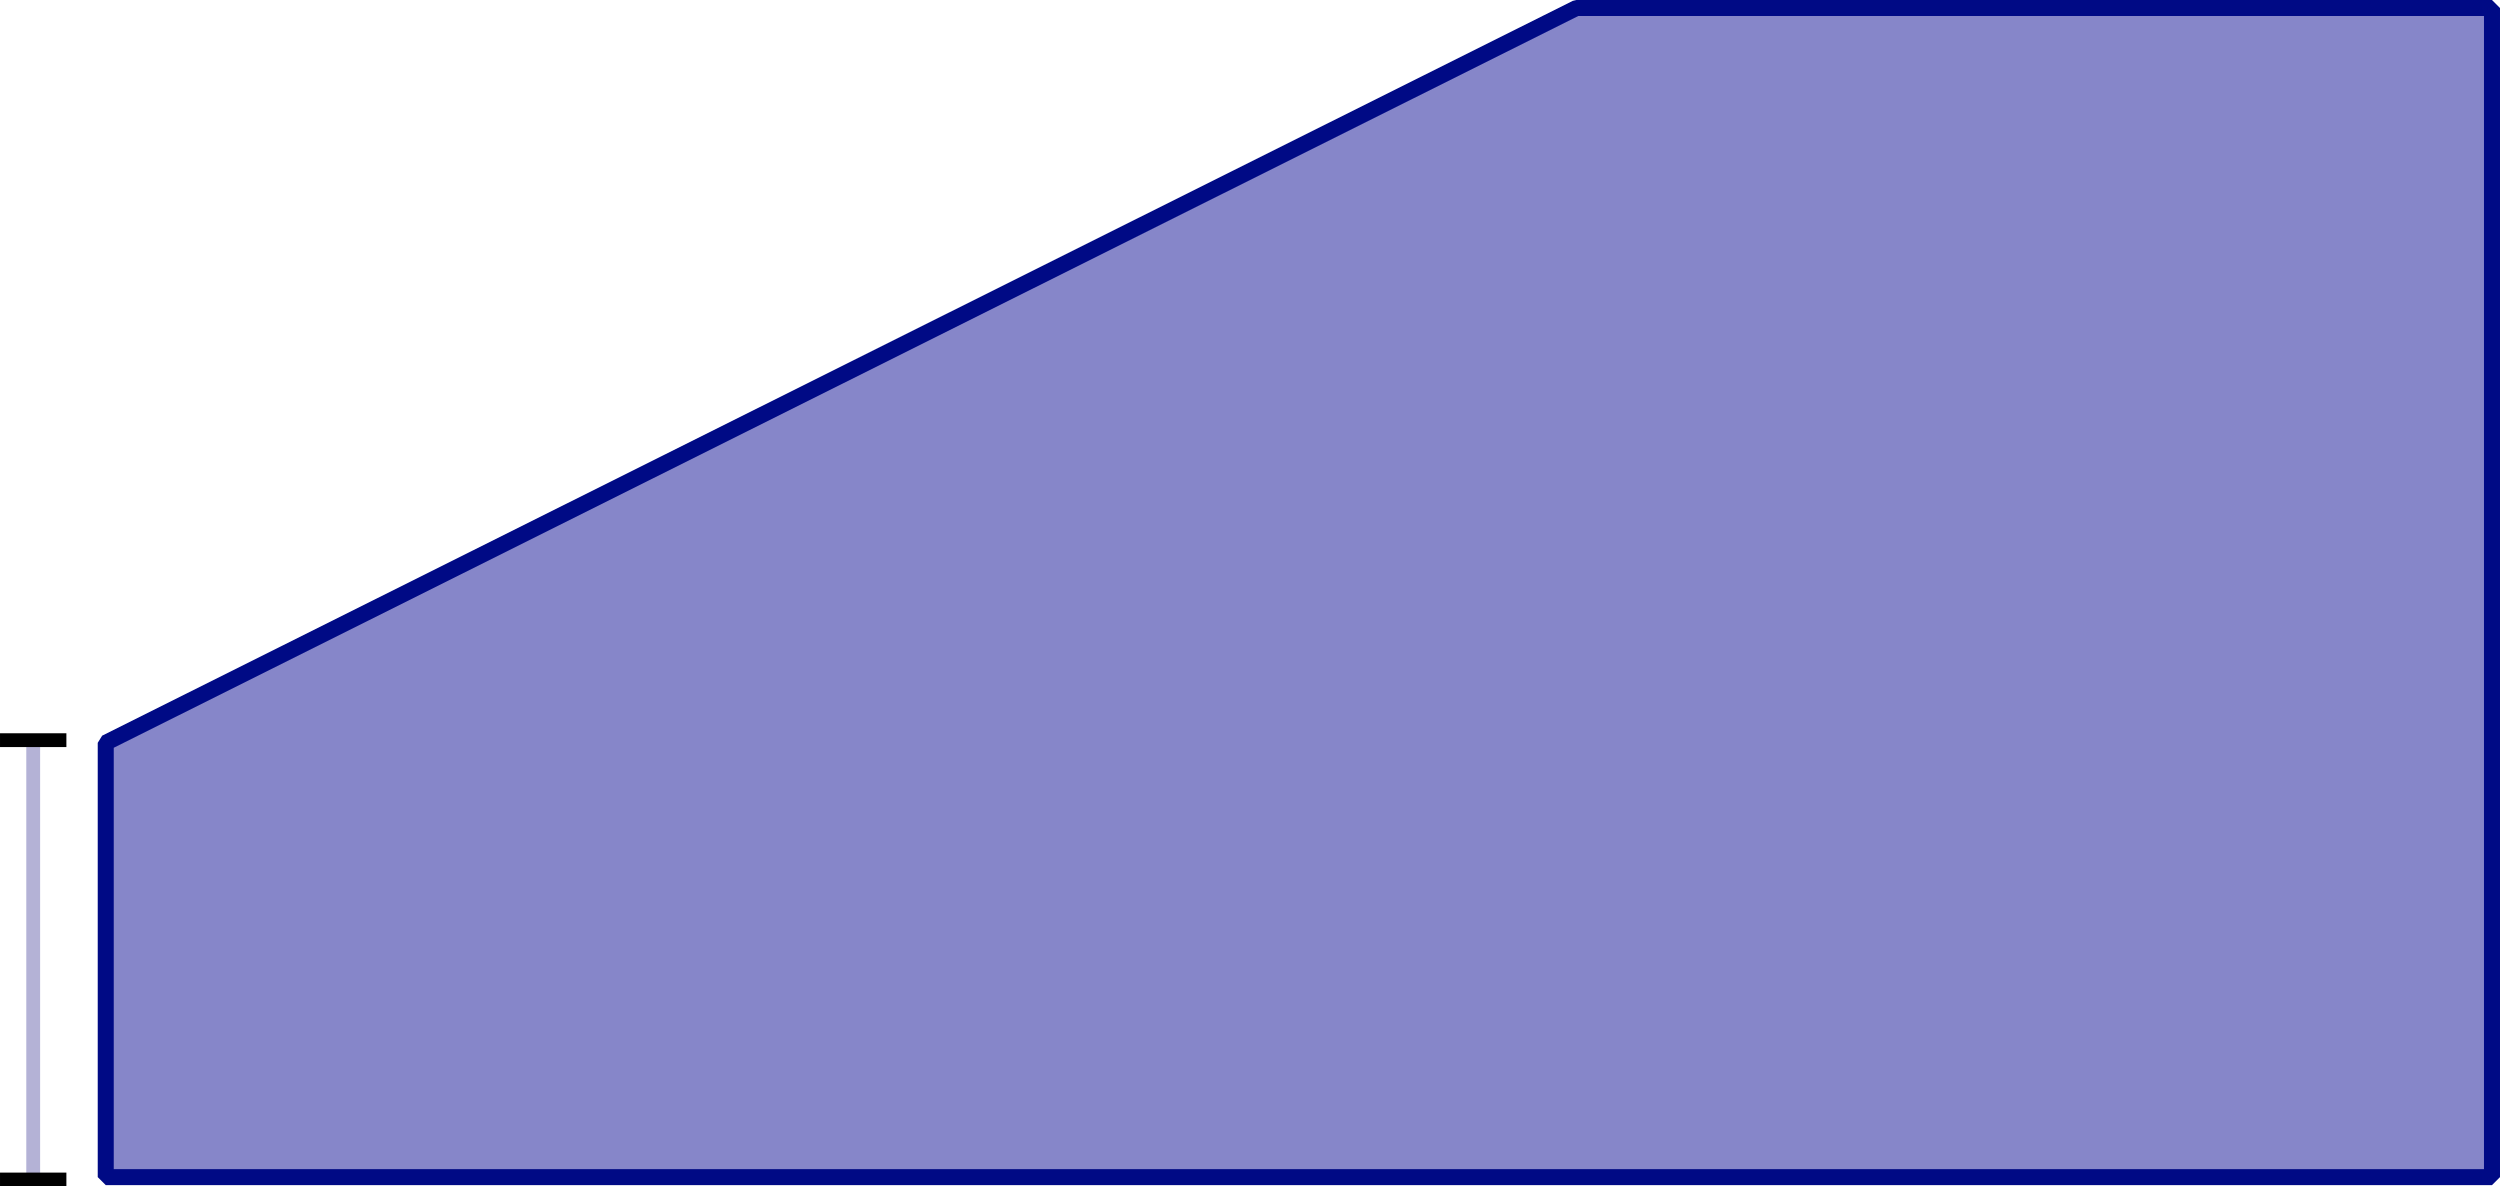
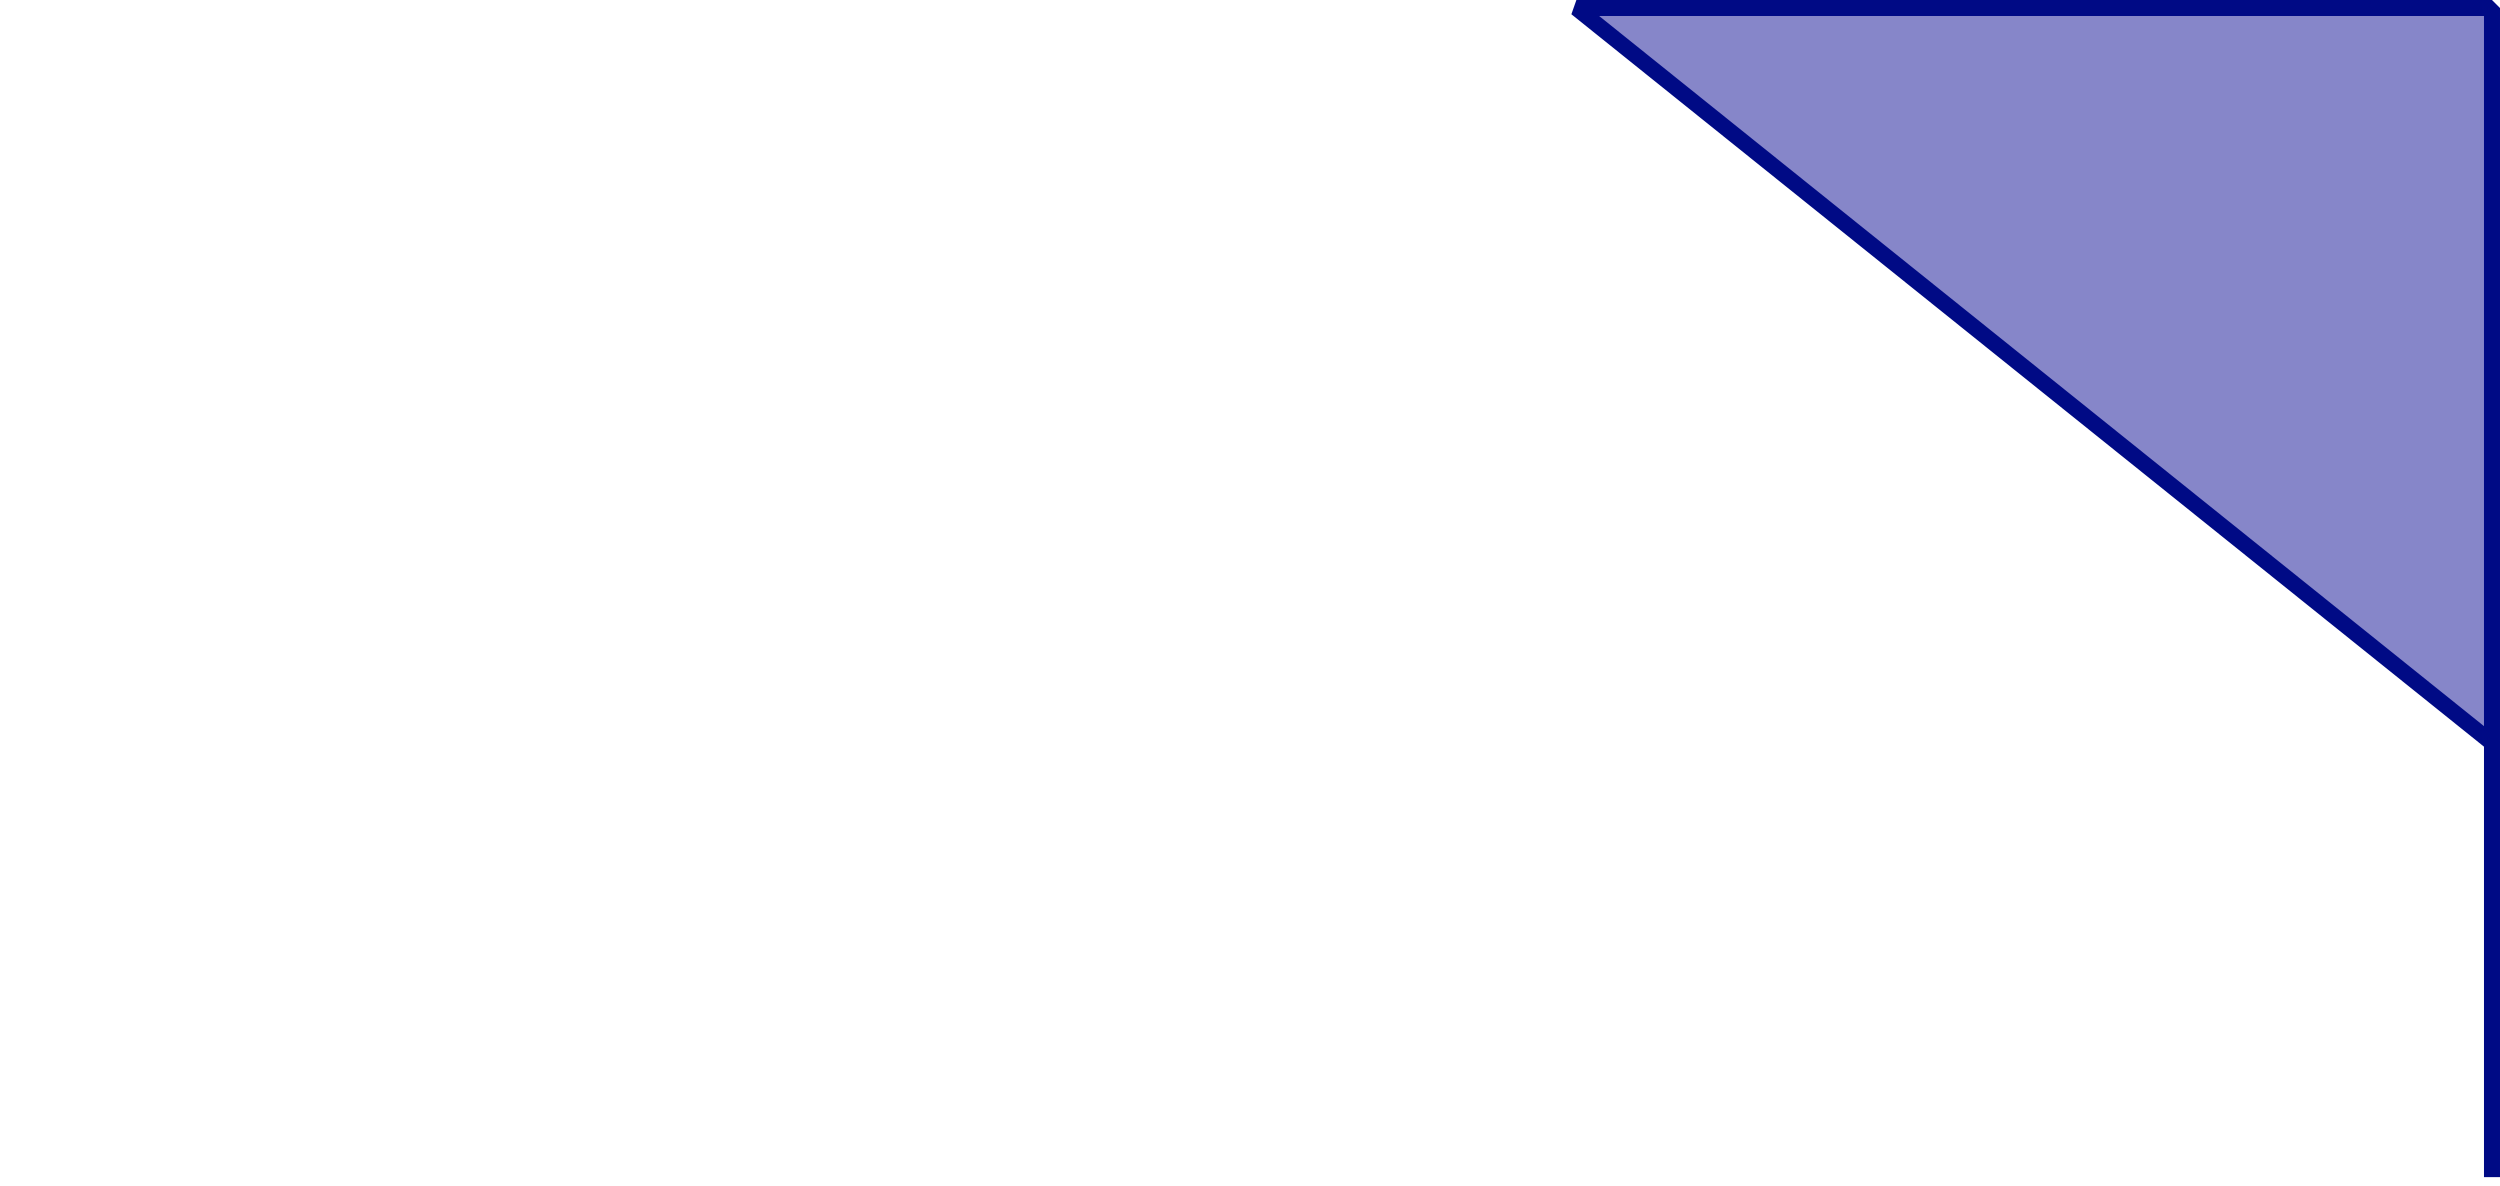
<svg xmlns="http://www.w3.org/2000/svg" xmlns:ns1="http://sodipodi.sourceforge.net/DTD/sodipodi-0.dtd" xmlns:ns2="http://www.inkscape.org/namespaces/inkscape" width="312.204" height="148.16" viewBox="0 0 312.204 148.16" version="1.1" id="svg1" ns1:docname="SlantRectangleVerticalLength.svg" ns2:version="1.4.2 (f4327f4, 2025-05-13)">
  <ns1:namedview id="namedview1" pagecolor="#ffffff" bordercolor="#cccccc" borderopacity="1" ns2:showpageshadow="0" ns2:pageopacity="1" ns2:pagecheckerboard="0" ns2:deskcolor="#d1d1d1" ns2:zoom="4.1797624" ns2:cx="148.57304" ns2:cy="94.144107" ns2:window-width="2560" ns2:window-height="1494" ns2:window-x="-11" ns2:window-y="-11" ns2:window-maximized="1" ns2:current-layer="layer1" />
  <defs id="defs1">
    <marker style="overflow:visible" id="Stop" refX="0" refY="0" orient="auto" markerWidth="1" markerHeight="0.6" viewBox="0 0 1 1" preserveAspectRatio="none">
      <path style="fill:none;stroke:context-stroke;stroke-width:1" d="M 0,4 V -4" id="path23" />
    </marker>
    <rect x="124.819" y="313.866" width="149.783" height="34.659" id="rect2" />
  </defs>
  <g id="layer1" transform="translate(-37.654,-151.958)">
-     <rect style="display:none;fill:none;fill-opacity:1;stroke:#b4b2d6;stroke-width:2;stroke-linejoin:bevel;stroke-dasharray:2, 2;stroke-dashoffset:1;stroke-opacity:1" id="rect1-8" width="298" height="146" x="13.206" y="1.001" transform="translate(37.654,151.958)" />
-     <path id="rect1" style="fill:#6868bb;stroke:#000a85;stroke-width:2;stroke-linejoin:bevel;stroke-dasharray:none;stroke-dashoffset:1;stroke-opacity:1;fill-opacity:0.8" d="m 234.517,152.958 h 114.341 v 146 H 50.859 v -54.235 z" />
-     <path style="display:inline;fill:none;fill-opacity:1;stroke:#b4b2d6;stroke-width:1.727;stroke-linejoin:bevel;stroke-dasharray:none;stroke-dashoffset:1;stroke-opacity:1;marker-start:url(#Stop);marker-end:url(#Stop)" d="m 41.8,244.389 v 54.865" id="path3" />
+     <path id="rect1" style="fill:#6868bb;stroke:#000a85;stroke-width:2;stroke-linejoin:bevel;stroke-dasharray:none;stroke-dashoffset:1;stroke-opacity:1;fill-opacity:0.8" d="m 234.517,152.958 h 114.341 v 146 v -54.235 z" />
  </g>
</svg>